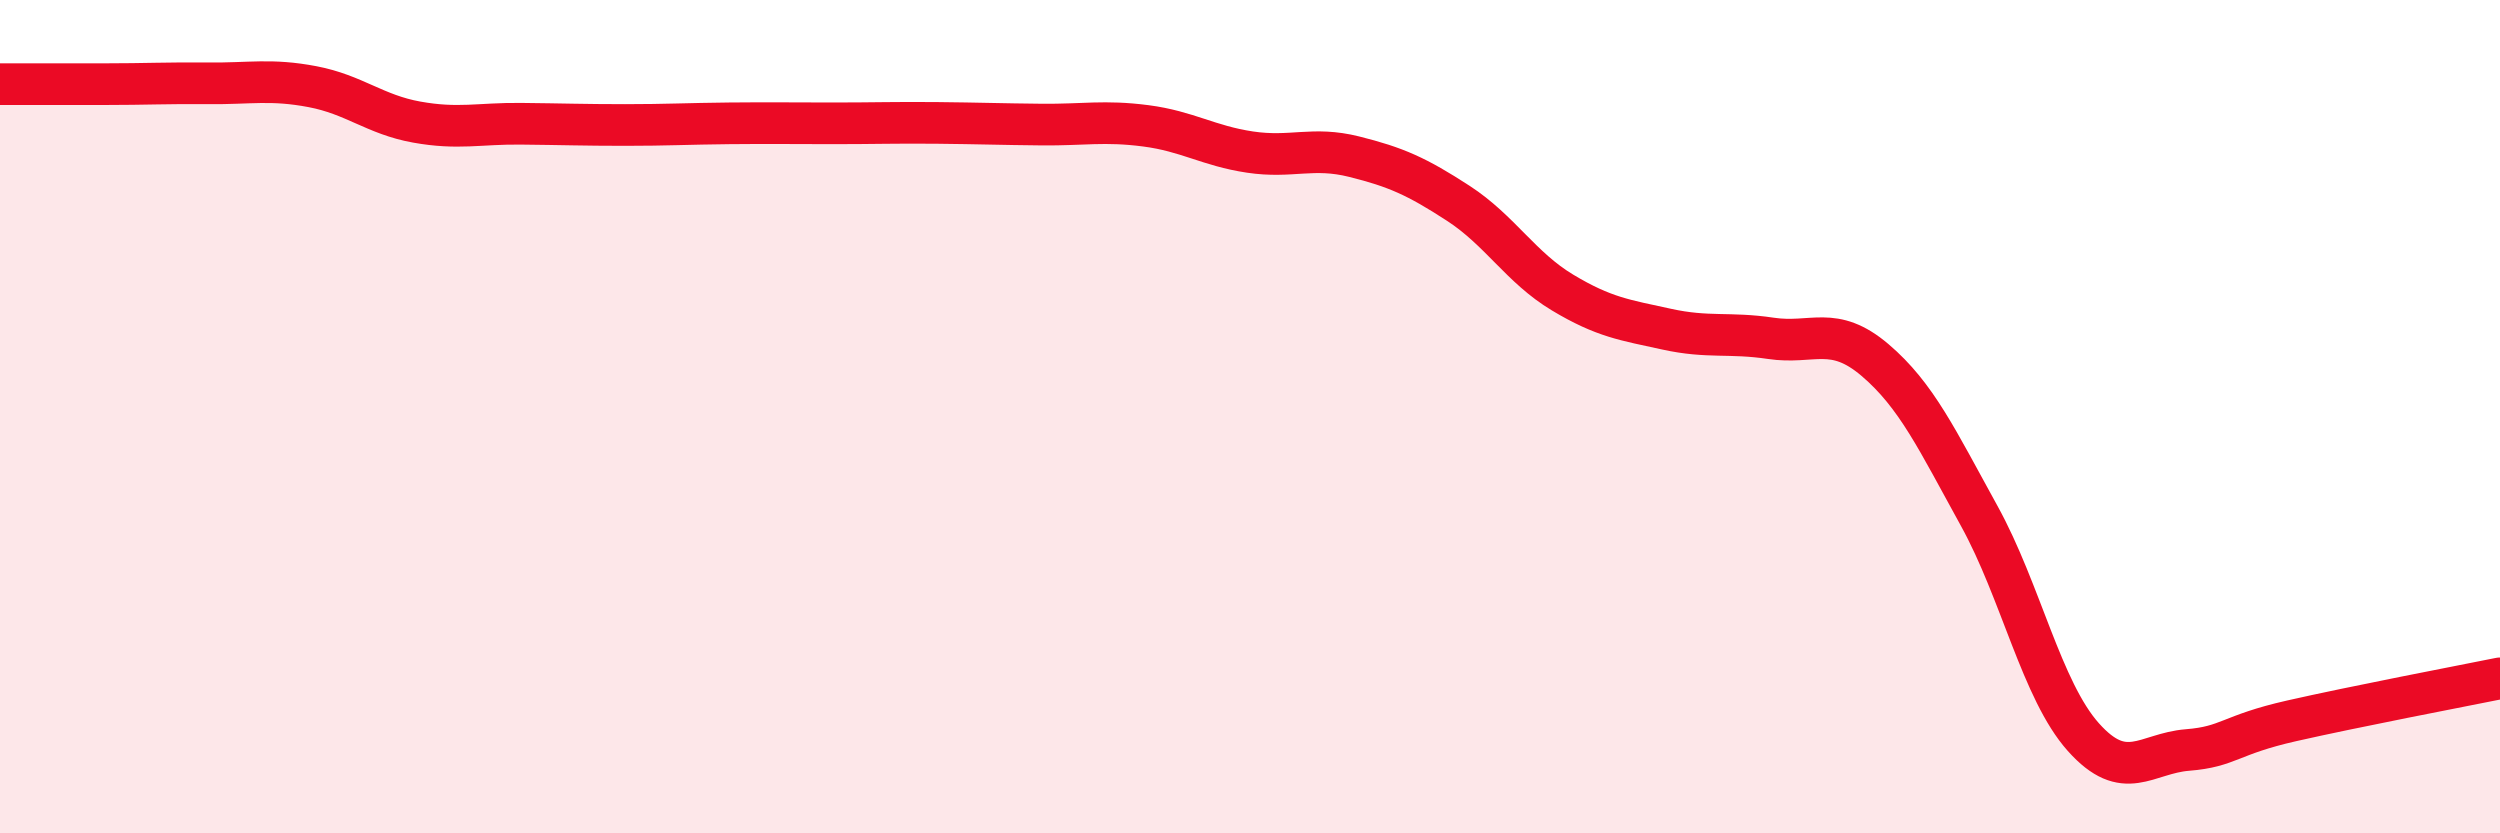
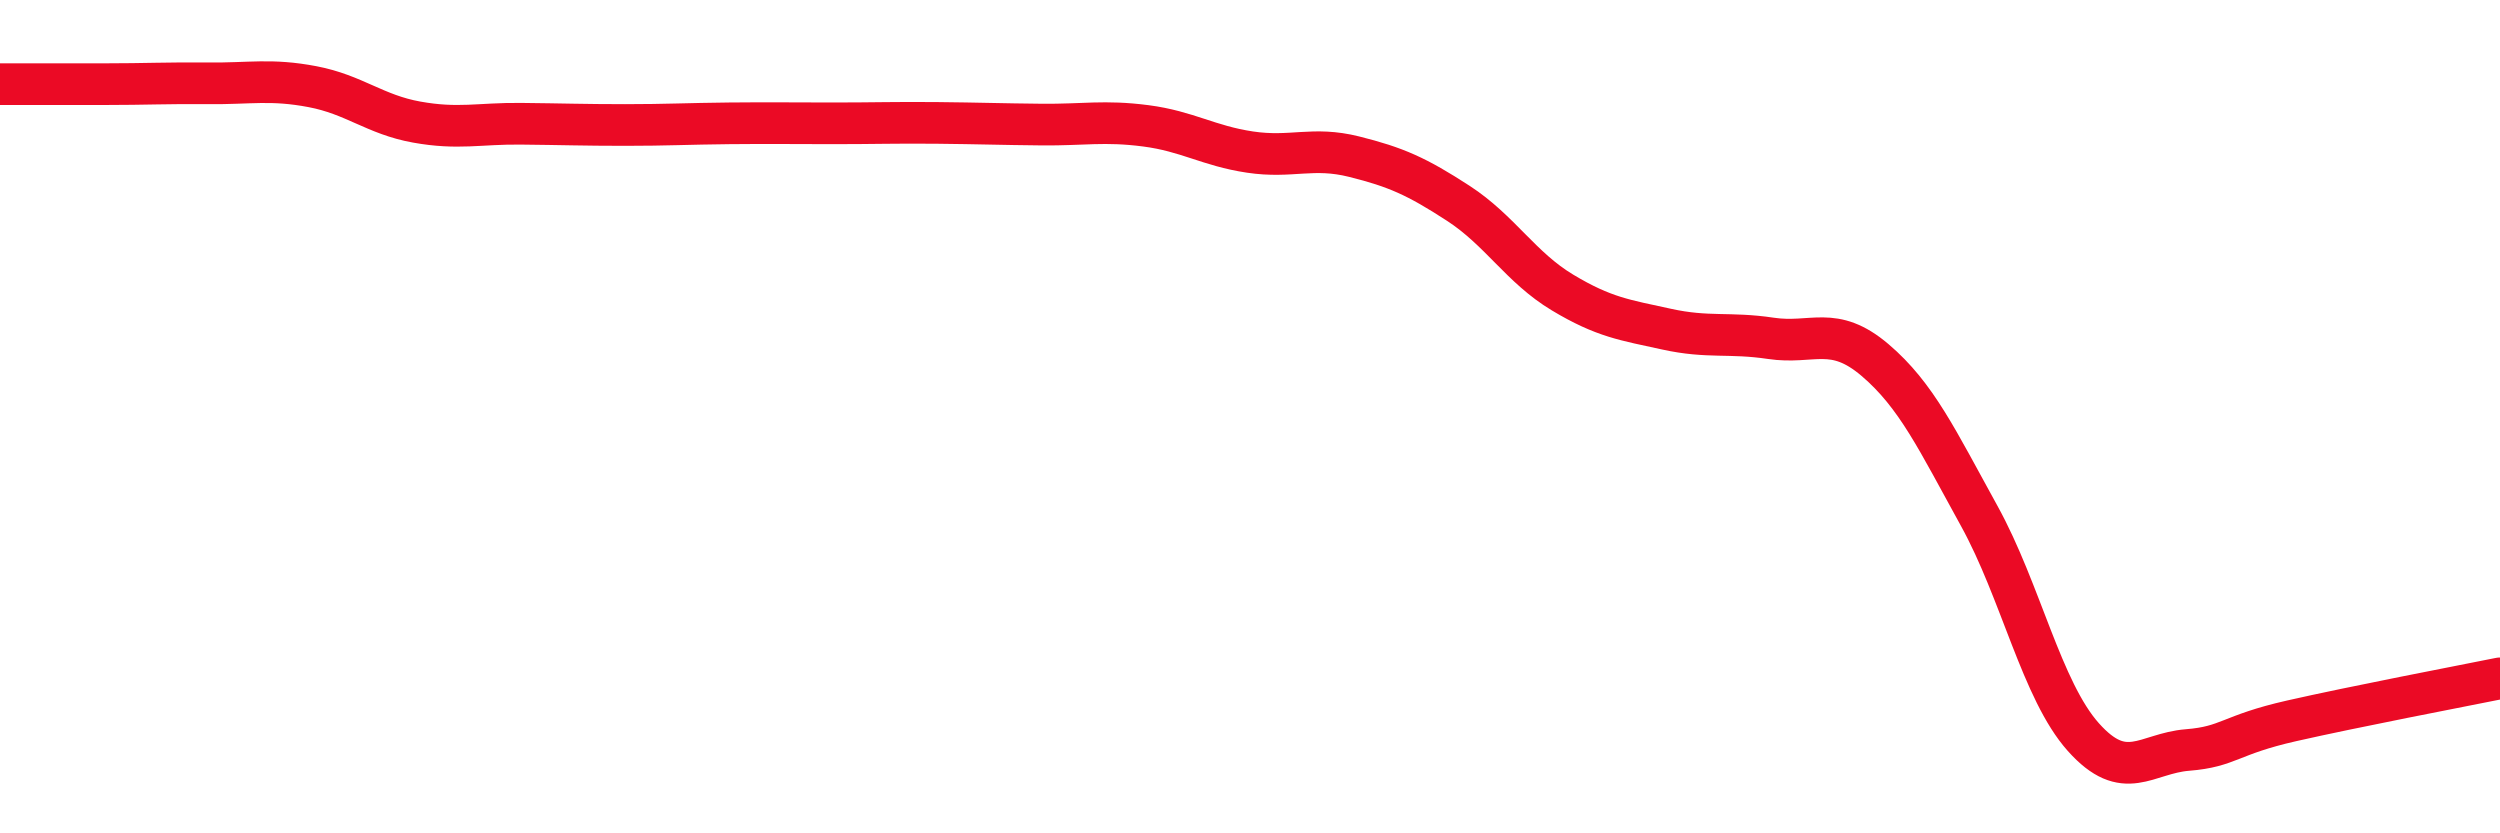
<svg xmlns="http://www.w3.org/2000/svg" width="60" height="20" viewBox="0 0 60 20">
-   <path d="M 0,2.02 C 0.5,2.02 1.5,2.02 2.5,2.02 C 3.5,2.02 4,1.99 5,2 C 6,2.01 6.5,1.89 7.5,2.08 C 8.5,2.27 9,2.75 10,2.93 C 11,3.11 11.5,2.96 12.5,2.97 C 13.5,2.98 14,3 15,3 C 16,3 16.5,2.97 17.5,2.96 C 18.5,2.95 19,2.96 20,2.96 C 21,2.96 21.5,2.94 22.5,2.95 C 23.5,2.96 24,2.98 25,2.99 C 26,3 26.5,2.89 27.5,3.02 C 28.5,3.15 29,3.5 30,3.65 C 31,3.8 31.5,3.51 32.5,3.76 C 33.5,4.01 34,4.23 35,4.88 C 36,5.53 36.5,6.42 37.5,7.02 C 38.5,7.62 39,7.68 40,7.9 C 41,8.12 41.5,7.97 42.5,8.12 C 43.5,8.27 44,7.79 45,8.64 C 46,9.49 46.5,10.57 47.5,12.38 C 48.5,14.19 49,16.57 50,17.69 C 51,18.81 51.5,18.08 52.5,18 C 53.5,17.92 53.5,17.64 55,17.3 C 56.5,16.96 59,16.48 60,16.28L60 20L0 20Z" fill="#EB0A25" opacity="0.1" stroke-linecap="round" stroke-linejoin="round" />
  <path d="M 0,2.02 C 0.5,2.02 1.5,2.02 2.5,2.02 C 3.5,2.02 4,1.99 5,2 C 6,2.01 6.5,1.89 7.5,2.08 C 8.5,2.27 9,2.75 10,2.93 C 11,3.11 11.5,2.96 12.5,2.97 C 13.5,2.98 14,3 15,3 C 16,3 16.5,2.97 17.5,2.96 C 18.5,2.95 19,2.96 20,2.96 C 21,2.96 21.5,2.94 22.5,2.95 C 23.5,2.96 24,2.98 25,2.99 C 26,3 26.5,2.89 27.5,3.02 C 28.5,3.15 29,3.5 30,3.65 C 31,3.8 31.5,3.51 32.5,3.76 C 33.5,4.01 34,4.23 35,4.88 C 36,5.53 36.5,6.42 37.5,7.02 C 38.5,7.62 39,7.68 40,7.9 C 41,8.12 41.5,7.97 42.5,8.12 C 43.5,8.27 44,7.79 45,8.64 C 46,9.49 46.5,10.57 47.5,12.38 C 48.5,14.19 49,16.57 50,17.69 C 51,18.81 51.5,18.08 52.5,18 C 53.5,17.92 53.5,17.64 55,17.3 C 56.5,16.96 59,16.48 60,16.28" stroke="#EB0A25" stroke-width="1" fill="none" stroke-linecap="round" stroke-linejoin="round" />
</svg>